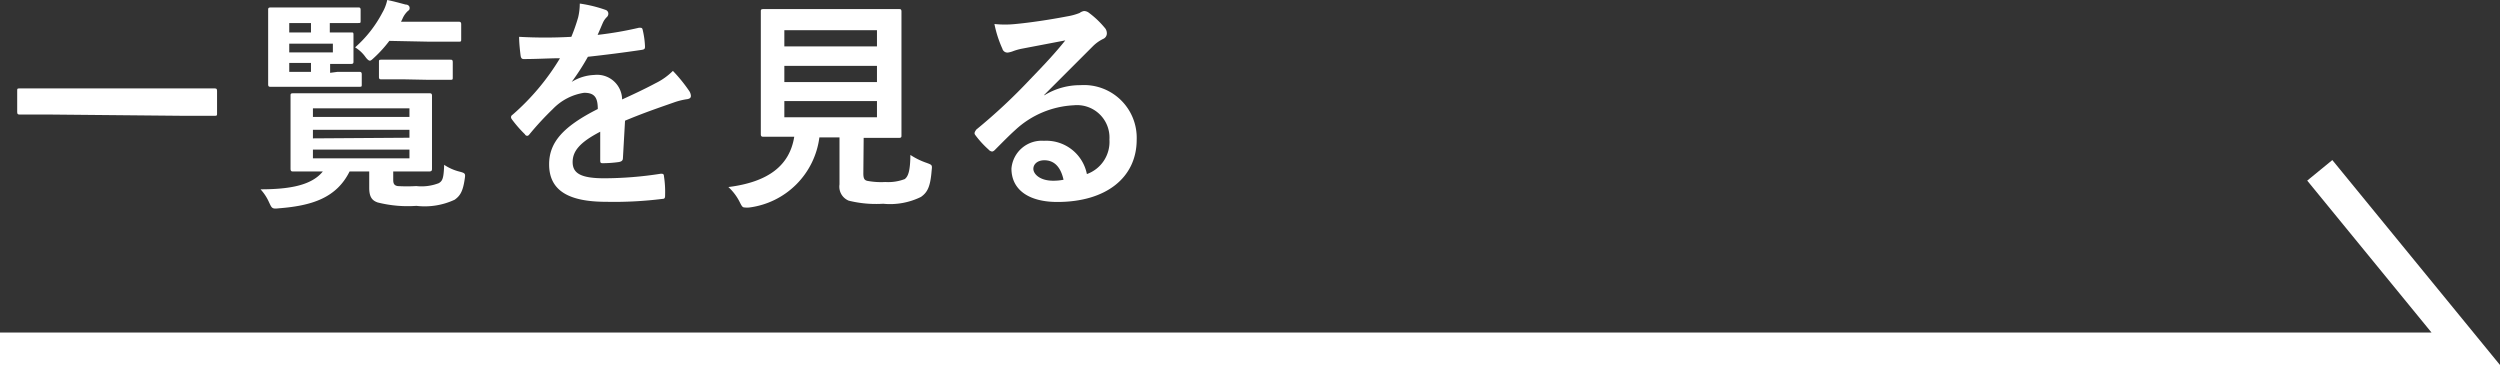
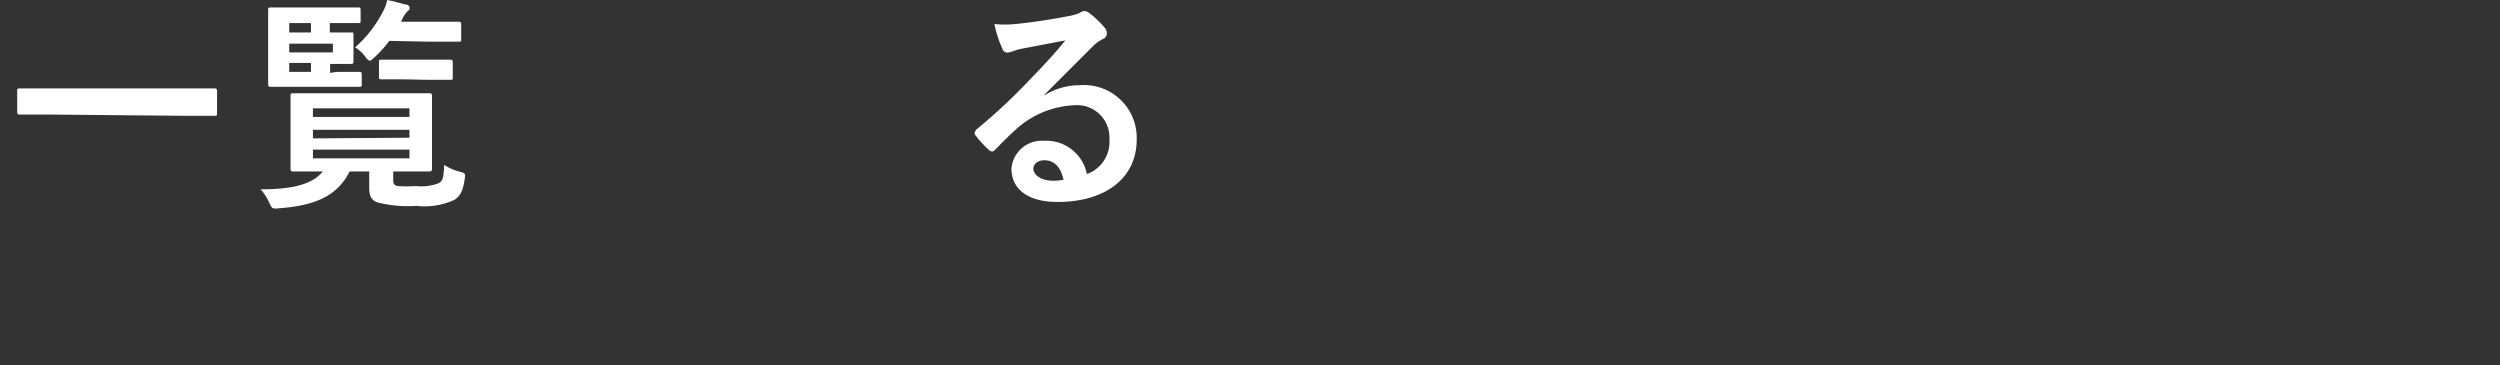
<svg xmlns="http://www.w3.org/2000/svg" viewBox="0 0 154.11 22.5">
  <rect x="0" y="0" width="154.11" height="22.5" fill="#333333" stroke="none" />
  <defs>
    <style>.ef438c8d-2072-45f8-a190-ceadd164e530{fill:#fff;}.b277bf40-fb61-4b39-883b-8d41c6668db1{fill:none;stroke:#fff;stroke-miterlimit:10;stroke-width:2px;}</style>
  </defs>
  <title>archive</title>
  <g id="abc76cc0-d702-4b39-99f8-efea48abcb4c" data-name="レイヤー 2">
    <g id="f81a2803-89f1-467c-a0e8-6074a97988f2" data-name="contents">
      <path class="ef438c8d-2072-45f8-a190-ceadd164e530" d="M3,7.06c-1.27,0-1.7,0-1.78,0s-.16,0-.16-.14V5.59c0-.13,0-.14.16-.14s.51,0,1.78,0h8.44c1.26,0,1.7,0,1.78,0s.16,0,.16.14V7c0,.12,0,.14-.16.14s-.52,0-1.78,0Z" />
      <path class="ef438c8d-2072-45f8-a190-ceadd164e530" d="M24.24,11.09c0,.21.05.34.27.38a9.61,9.61,0,0,0,1.15,0,2.94,2.94,0,0,0,1.39-.18c.23-.14.3-.29.33-1.13a3,3,0,0,0,.95.42c.37.1.37.12.31.5-.11.74-.29,1-.61,1.23a4.36,4.36,0,0,1-2.36.38,7.58,7.58,0,0,1-2.39-.21c-.34-.12-.52-.33-.52-.91v-1H21.55c-.81,1.63-2.32,2.11-4.35,2.27-.44.05-.44,0-.62-.38a2.92,2.92,0,0,0-.52-.79c1.75,0,3.14-.23,3.84-1.1-1.27,0-1.75,0-1.83,0s-.16,0-.16-.17,0-.42,0-1.24v-2c0-.83,0-1.16,0-1.26s0-.15.16-.15.57,0,1.93,0h4.54c1.34,0,1.83,0,1.92,0s.17,0,.17.15,0,.43,0,1.26v2c0,.82,0,1.16,0,1.24s0,.17-.17.17-.58,0-1.92,0h-.3ZM20.8,4.43c.95,0,1.26,0,1.34,0s.16,0,.16.15V5.2c0,.14,0,.15-.16.15s-.39,0-1.34,0H18.5c-1.18,0-1.74,0-1.82,0s-.15,0-.15-.15,0-.51,0-1.38V2c0-.89,0-1.31,0-1.39s0-.15.15-.15.64,0,1.82,0h2c1.15,0,1.5,0,1.58,0s.15,0,.15.15v.66c0,.14,0,.15-.15.15s-.43,0-1.58,0h-.17V2h1.32c.12,0,.14,0,.14.15s0,.24,0,.63v.38c0,.39,0,.55,0,.63s0,.15-.14.15H20.35v.55ZM17.83,2h1.34V1.42H17.83Zm2.69.69H17.83v.54h2.69ZM19.17,4.43V3.88H17.83v.55Zm.12,2.25v.53h5.95V6.68Zm5.95,1.81V8H19.29v.53Zm0,.73H19.29v.54h5.95ZM24,2.52a7.67,7.67,0,0,1-.9,1c-.15.14-.23.22-.3.22s-.17-.08-.31-.28a2.15,2.15,0,0,0-.6-.54A7.41,7.41,0,0,0,23.57.78a2.61,2.61,0,0,0,.3-.78c.4.08.75.18,1.13.28.17,0,.25.11.25.2s0,.12-.12.21a1.41,1.41,0,0,0-.33.49l-.08.16h1.76c1.27,0,1.7,0,1.78,0s.17,0,.17.15v.91c0,.16,0,.17-.17.17s-.51,0-1.78,0Zm.87,2.37c-1,0-1.27,0-1.36,0s-.15,0-.15-.16V3.84c0-.14,0-.16.15-.16s.39,0,1.36,0h1.53c1,0,1.27,0,1.36,0s.15,0,.15.16v.92c0,.14,0,.16-.15.16s-.4,0-1.36,0Z" />
-       <path class="ef438c8d-2072-45f8-a190-ceadd164e530" d="M38.4,9.74c0,.15-.08.22-.26.25a7.21,7.21,0,0,1-1,.07C37,10.06,37,10,37,9.83c0-.5,0-1.2,0-1.71-1.25.65-1.7,1.19-1.7,1.87s.48,1,1.95,1a22.93,22.93,0,0,0,3.48-.28c.13,0,.19,0,.2.16A6.23,6.23,0,0,1,41,12c0,.16,0,.26-.16.26a24,24,0,0,1-3.47.18c-2.3,0-3.52-.68-3.52-2.31,0-1.34.84-2.32,3-3.41,0-.72-.21-1-.84-1a3.37,3.37,0,0,0-1.93,1,18.69,18.69,0,0,0-1.41,1.52c-.07.09-.11.13-.16.13s-.1,0-.16-.1a7.55,7.55,0,0,1-.8-.92.24.24,0,0,1-.05-.13.19.19,0,0,1,.1-.15,14.54,14.54,0,0,0,2.92-3.48c-.65,0-1.41.05-2.24.05-.12,0-.17-.07-.19-.23S32,2.69,32,2.27a28.84,28.84,0,0,0,3.22,0,10.94,10.94,0,0,0,.42-1.2,3.73,3.73,0,0,0,.1-.85,8.19,8.19,0,0,1,1.59.39.24.24,0,0,1,.17.24.28.28,0,0,1-.1.21,1.12,1.12,0,0,0-.23.33c-.09.2-.16.38-.33.76a21.91,21.91,0,0,0,2.55-.44c.16,0,.2,0,.23.14a5.34,5.34,0,0,1,.14,1c0,.14,0,.2-.24.23-1,.15-2.26.31-3.28.42a14.12,14.12,0,0,1-1,1.55v0a2.85,2.85,0,0,1,1.4-.43,1.54,1.54,0,0,1,1.71,1.51c.55-.25,1.35-.62,2.06-1a4,4,0,0,0,1.07-.76,9.4,9.4,0,0,1,1,1.23.61.61,0,0,1,.11.31c0,.12-.07.17-.21.2a4.22,4.22,0,0,0-.85.21c-.91.32-1.83.63-3,1.12Z" />
-       <path class="ef438c8d-2072-45f8-a190-ceadd164e530" d="M53.22,10.69c0,.32.07.42.25.46a4.63,4.63,0,0,0,1.1.07,2.86,2.86,0,0,0,1.2-.18c.23-.17.34-.55.35-1.49a4.38,4.38,0,0,0,1,.49c.35.13.35.13.31.48-.08,1-.26,1.34-.66,1.62a4.31,4.31,0,0,1-2.33.42,7,7,0,0,1-2.12-.19.93.93,0,0,1-.57-1V8.47H50.51a5,5,0,0,1-4.31,4.32,1.37,1.37,0,0,1-.29,0c-.14,0-.18-.07-.32-.35a3.17,3.17,0,0,0-.69-.91c2.48-.31,3.78-1.34,4.06-3.1h0c-1.36,0-1.81,0-1.89,0s-.17,0-.17-.15,0-.62,0-1.71V2.45c0-1.12,0-1.64,0-1.74s0-.15.17-.15.56,0,1.91,0h4.51c1.35,0,1.83,0,1.92,0s.16,0,.16.15,0,.62,0,1.74V6.64c0,1.09,0,1.62,0,1.71s0,.15-.16.15-.57,0-1.92,0h-.25ZM48.35,1.86v1h5.71v-1Zm5.71,3.2v-1H48.35v1Zm0,1.17H48.35v1h5.71Z" />
      <path class="ef438c8d-2072-45f8-a190-ceadd164e530" d="M64.37,5.88a4.18,4.18,0,0,1,2.23-.63,3.25,3.25,0,0,1,3.47,3.36c0,2.34-1.89,3.84-4.89,3.84-1.76,0-2.83-.75-2.83-2.06a1.87,1.87,0,0,1,2-1.71A2.55,2.55,0,0,1,67,10.73,2.11,2.11,0,0,0,68.39,8.6a2,2,0,0,0-2.2-2.11A5.7,5.7,0,0,0,62.6,8c-.4.36-.8.77-1.22,1.19-.09.1-.16.15-.23.15a.33.33,0,0,1-.21-.12,5.89,5.89,0,0,1-.83-.91c-.08-.11,0-.21.07-.32a34.56,34.56,0,0,0,3.32-3.1c.87-.9,1.53-1.6,2.17-2.4L63,3a3.39,3.39,0,0,0-.59.17,1.43,1.43,0,0,1-.28.07A.32.32,0,0,1,61.79,3a7,7,0,0,1-.49-1.52,6.28,6.28,0,0,0,1.3,0c.86-.08,2.09-.26,3.18-.47a3.71,3.71,0,0,0,.77-.21.64.64,0,0,1,.27-.12.5.5,0,0,1,.32.12,5.46,5.46,0,0,1,.94.89.51.51,0,0,1,.15.34A.37.37,0,0,1,68,2.4a2.39,2.39,0,0,0-.62.44c-1,1-2,2-3,3Zm0,4c-.4,0-.67.23-.67.53s.38.73,1.22.73a3.16,3.16,0,0,0,.64-.06C65.39,10.31,65,9.88,64.38,9.88Z" />
-       <polyline class="b277bf40-fb61-4b39-883b-8d41c6668db1" points="143 10.5 152 21.5 0 21.5" />
    </g>
  </g>
</svg>